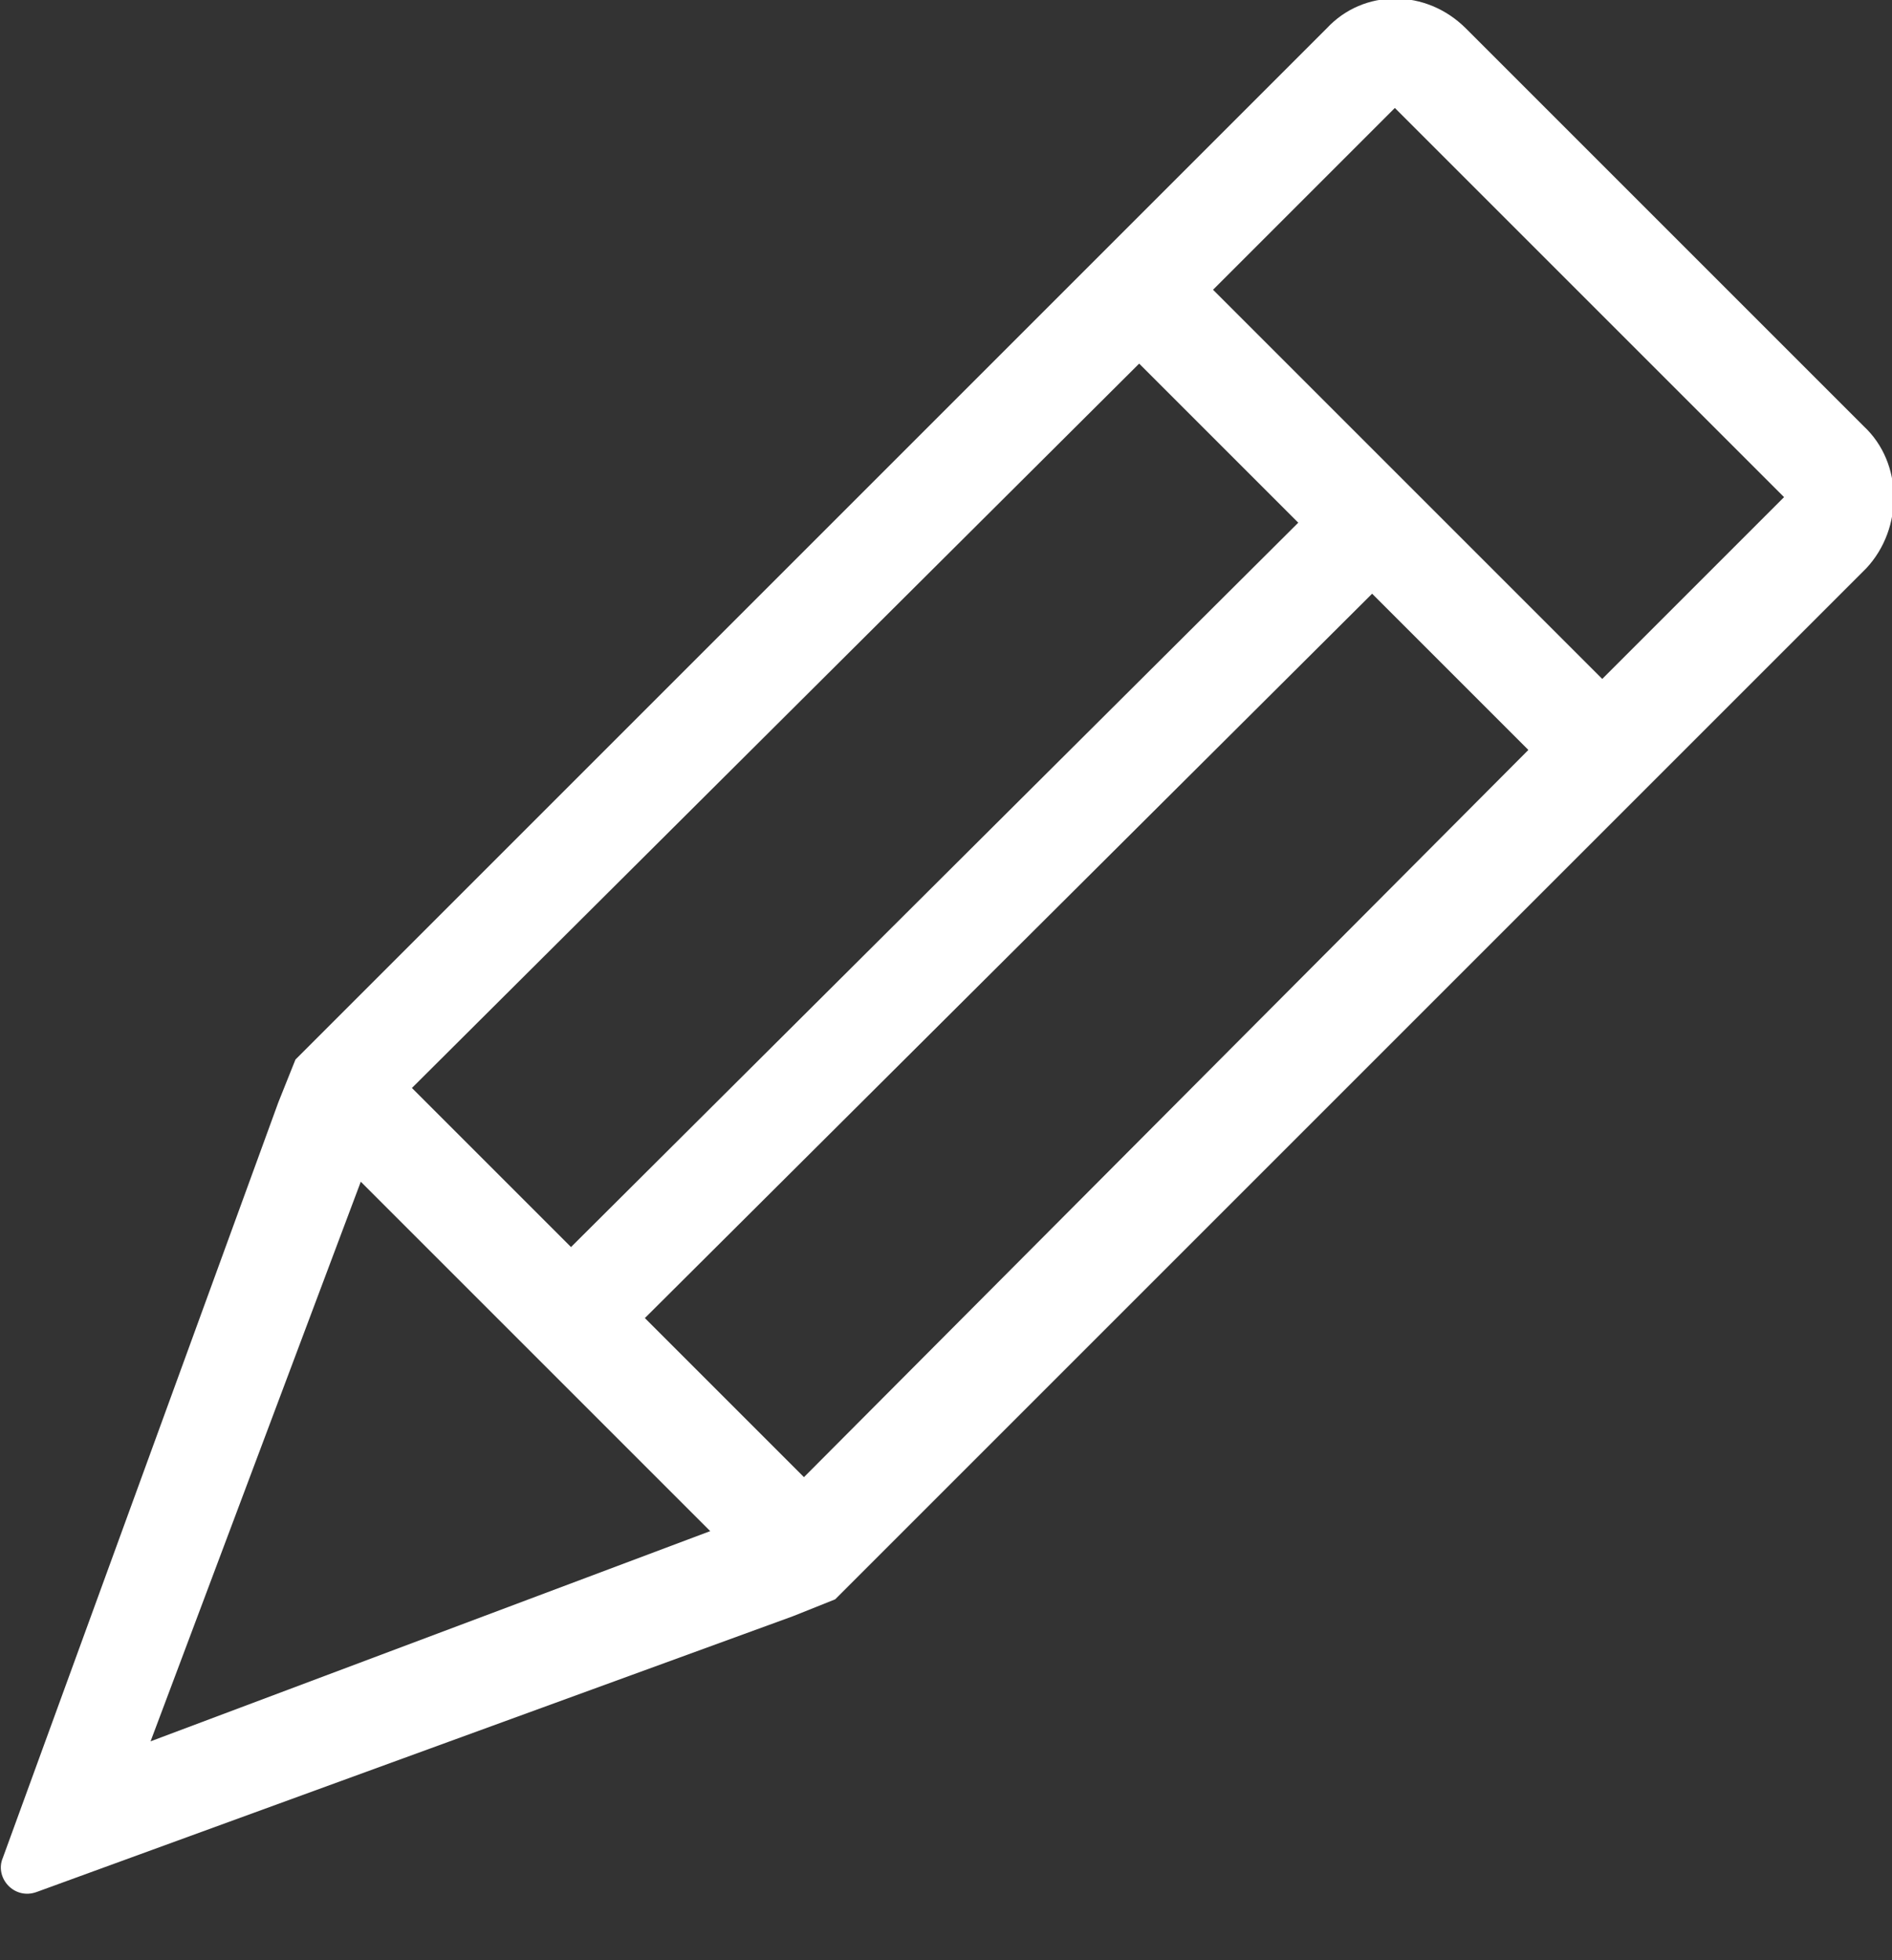
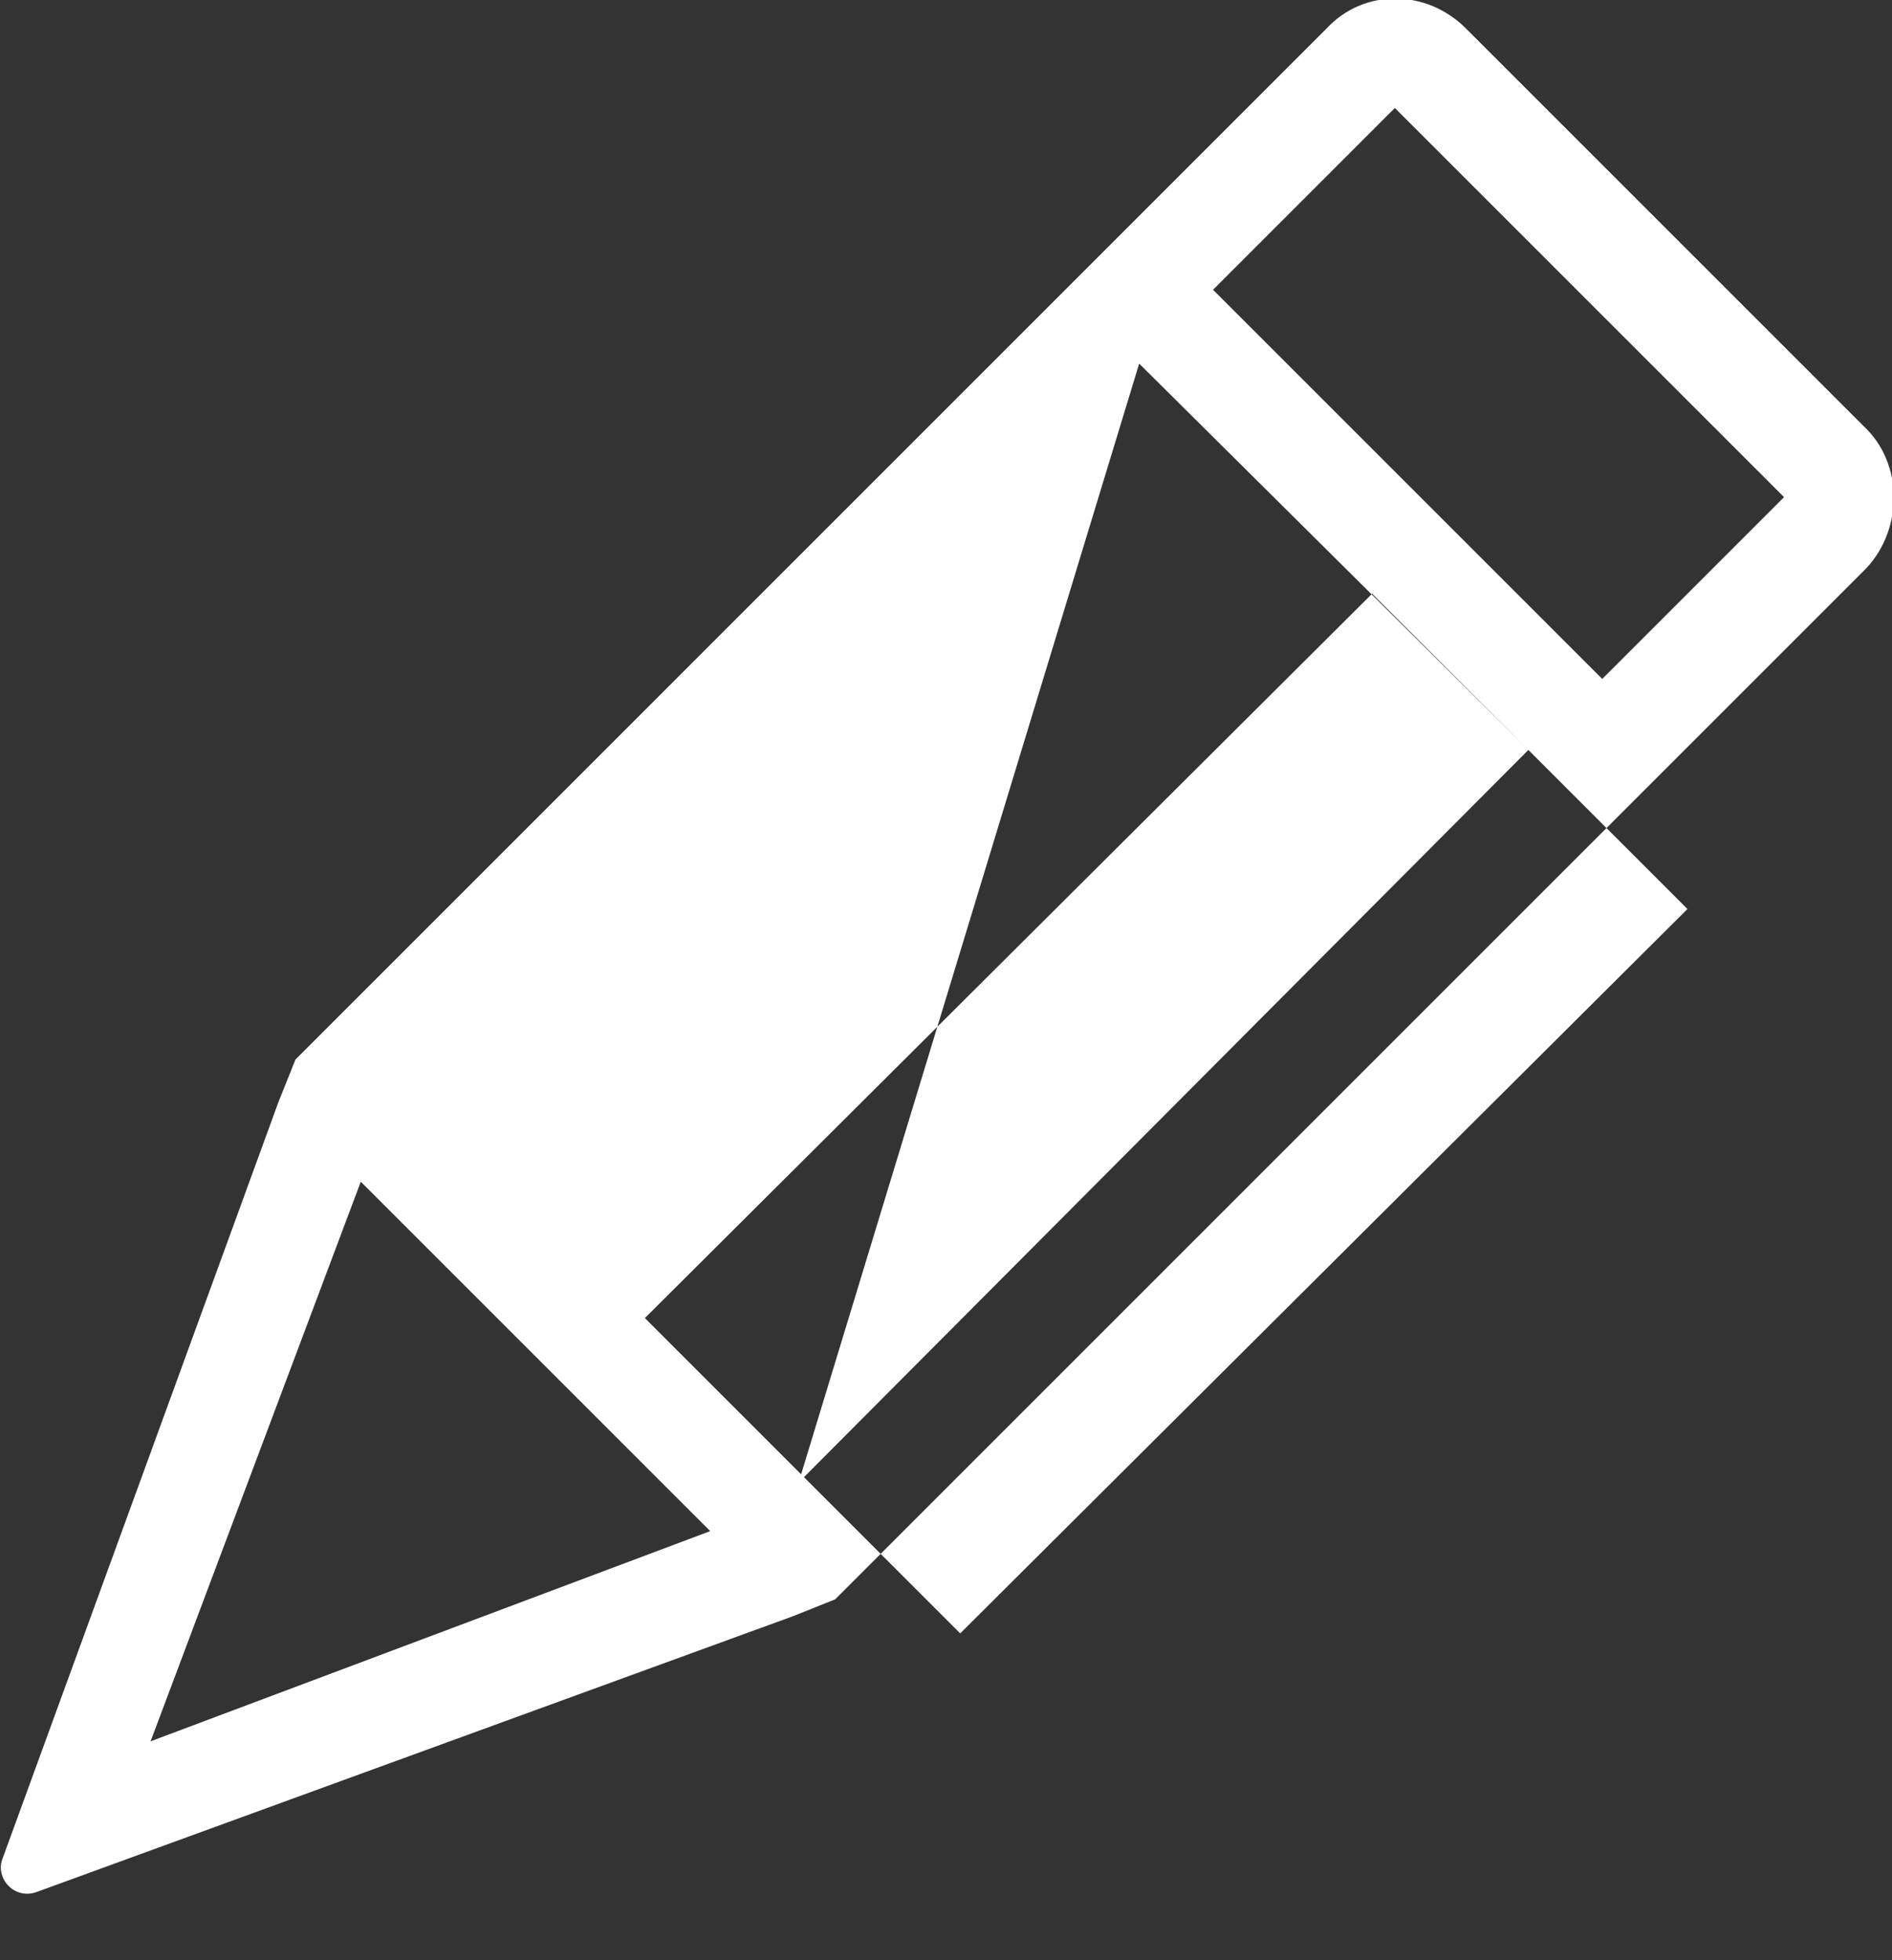
<svg xmlns="http://www.w3.org/2000/svg" version="1.1" id="Livello_1" x="0px" y="0px" viewBox="-216 209.8 66.6 69" style="enable-background:new -216 209.8 66.6 69;" xml:space="preserve">
  <rect x="-216" y="209.8" width="66.6" height="69" fill="#333333" stroke="none" />
  <style type="text/css">
	.st0{fill:#FFFFFF;}
</style>
-   <path class="st0" d="M-150.4,224.8l-14-14c-1.4-1.4-3.6-1.4-4.9,0l-6.6,6.6l-0.1,0.1l-28,28l-1.6,1.6l-0.6,1.5l-9.7,26.6  c-0.3,0.7,0.4,1.5,1.2,1.2l26.6-9.7l1.5-0.6l1.6-1.6l28-28l0.1-0.1l6.6-6.6C-149,228.4-149,226.1-150.4,224.8z M-166.9,213.6  l13.7,13.7l-6.4,6.4l-13.7-13.7L-166.9,213.6z M-162.2,236.2l-25.5,25.6l-5.6-5.6l25.6-25.5L-162.2,236.2z M-175.9,222.6l5.6,5.6  l-25.6,25.5l-5.6-5.6L-175.9,222.6z M-210.7,271.1l7.4-19.7l12.3,12.3L-210.7,271.1z" />
+   <path class="st0" d="M-150.4,224.8l-14-14c-1.4-1.4-3.6-1.4-4.9,0l-6.6,6.6l-0.1,0.1l-28,28l-1.6,1.6l-0.6,1.5l-9.7,26.6  c-0.3,0.7,0.4,1.5,1.2,1.2l26.6-9.7l1.5-0.6l1.6-1.6l28-28l0.1-0.1l6.6-6.6C-149,228.4-149,226.1-150.4,224.8z M-166.9,213.6  l13.7,13.7l-6.4,6.4l-13.7-13.7L-166.9,213.6z M-162.2,236.2l-25.5,25.6l-5.6-5.6l25.6-25.5L-162.2,236.2z l5.6,5.6  l-25.6,25.5l-5.6-5.6L-175.9,222.6z M-210.7,271.1l7.4-19.7l12.3,12.3L-210.7,271.1z" />
</svg>